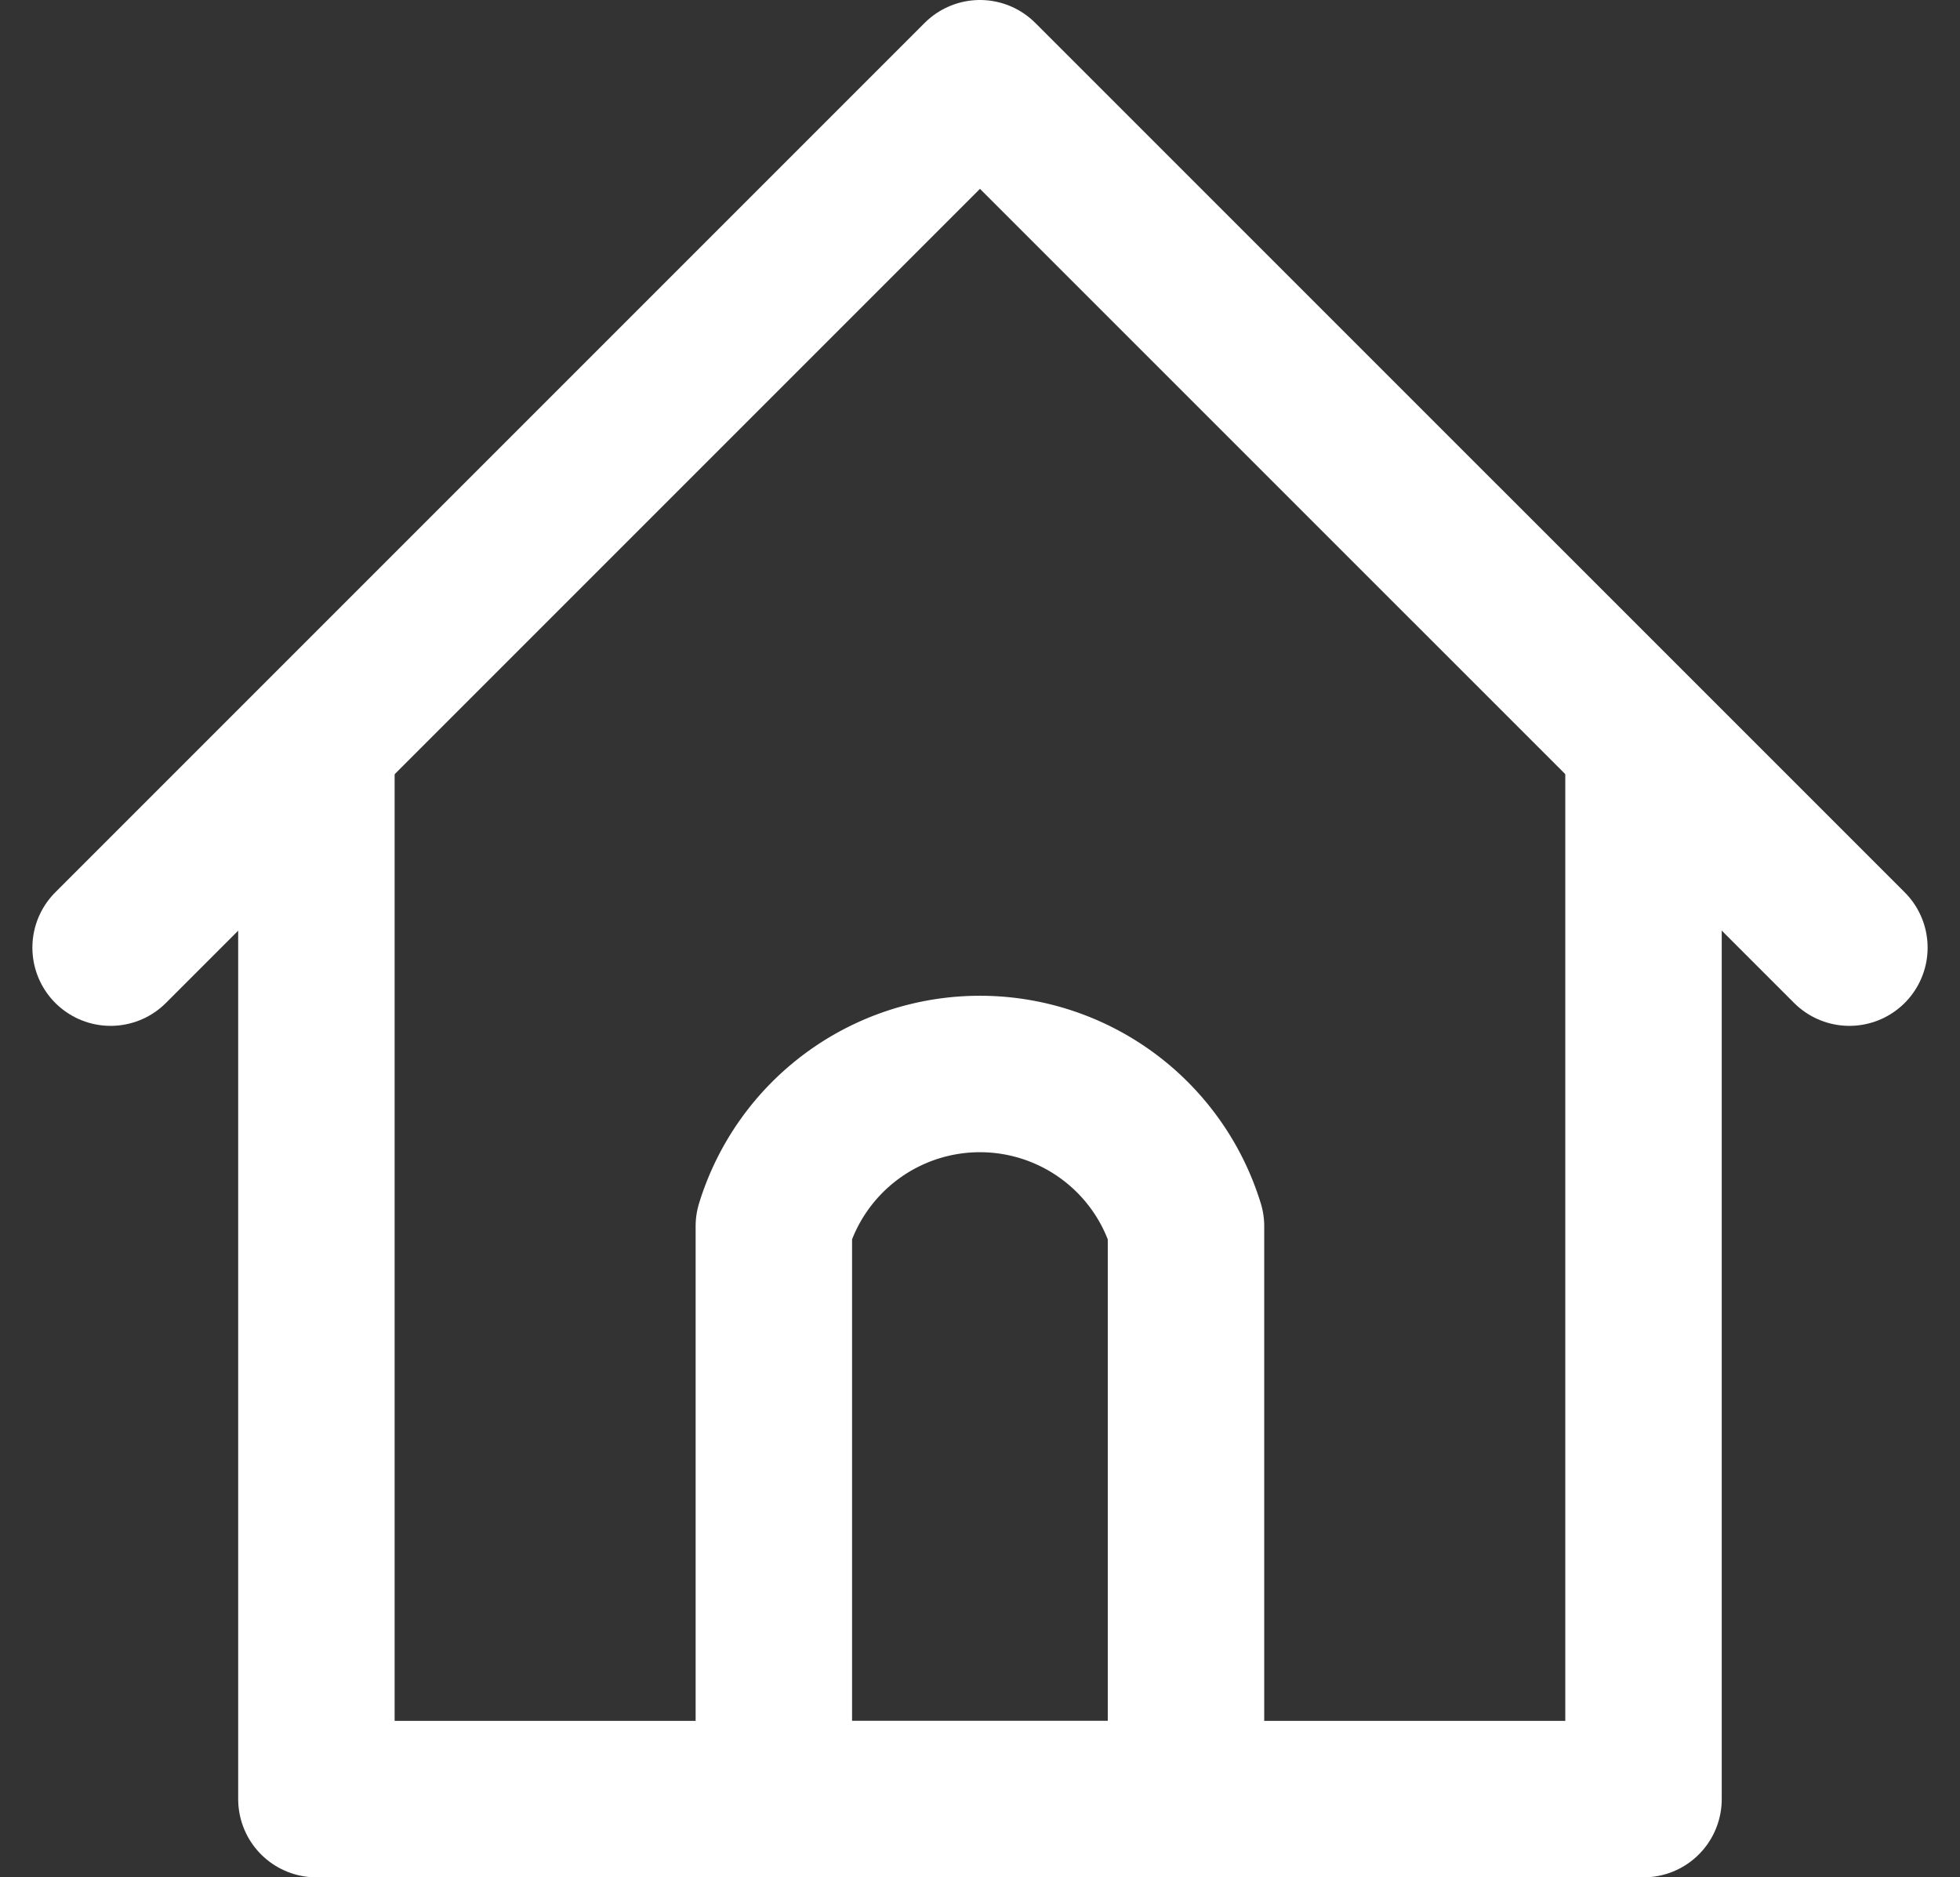
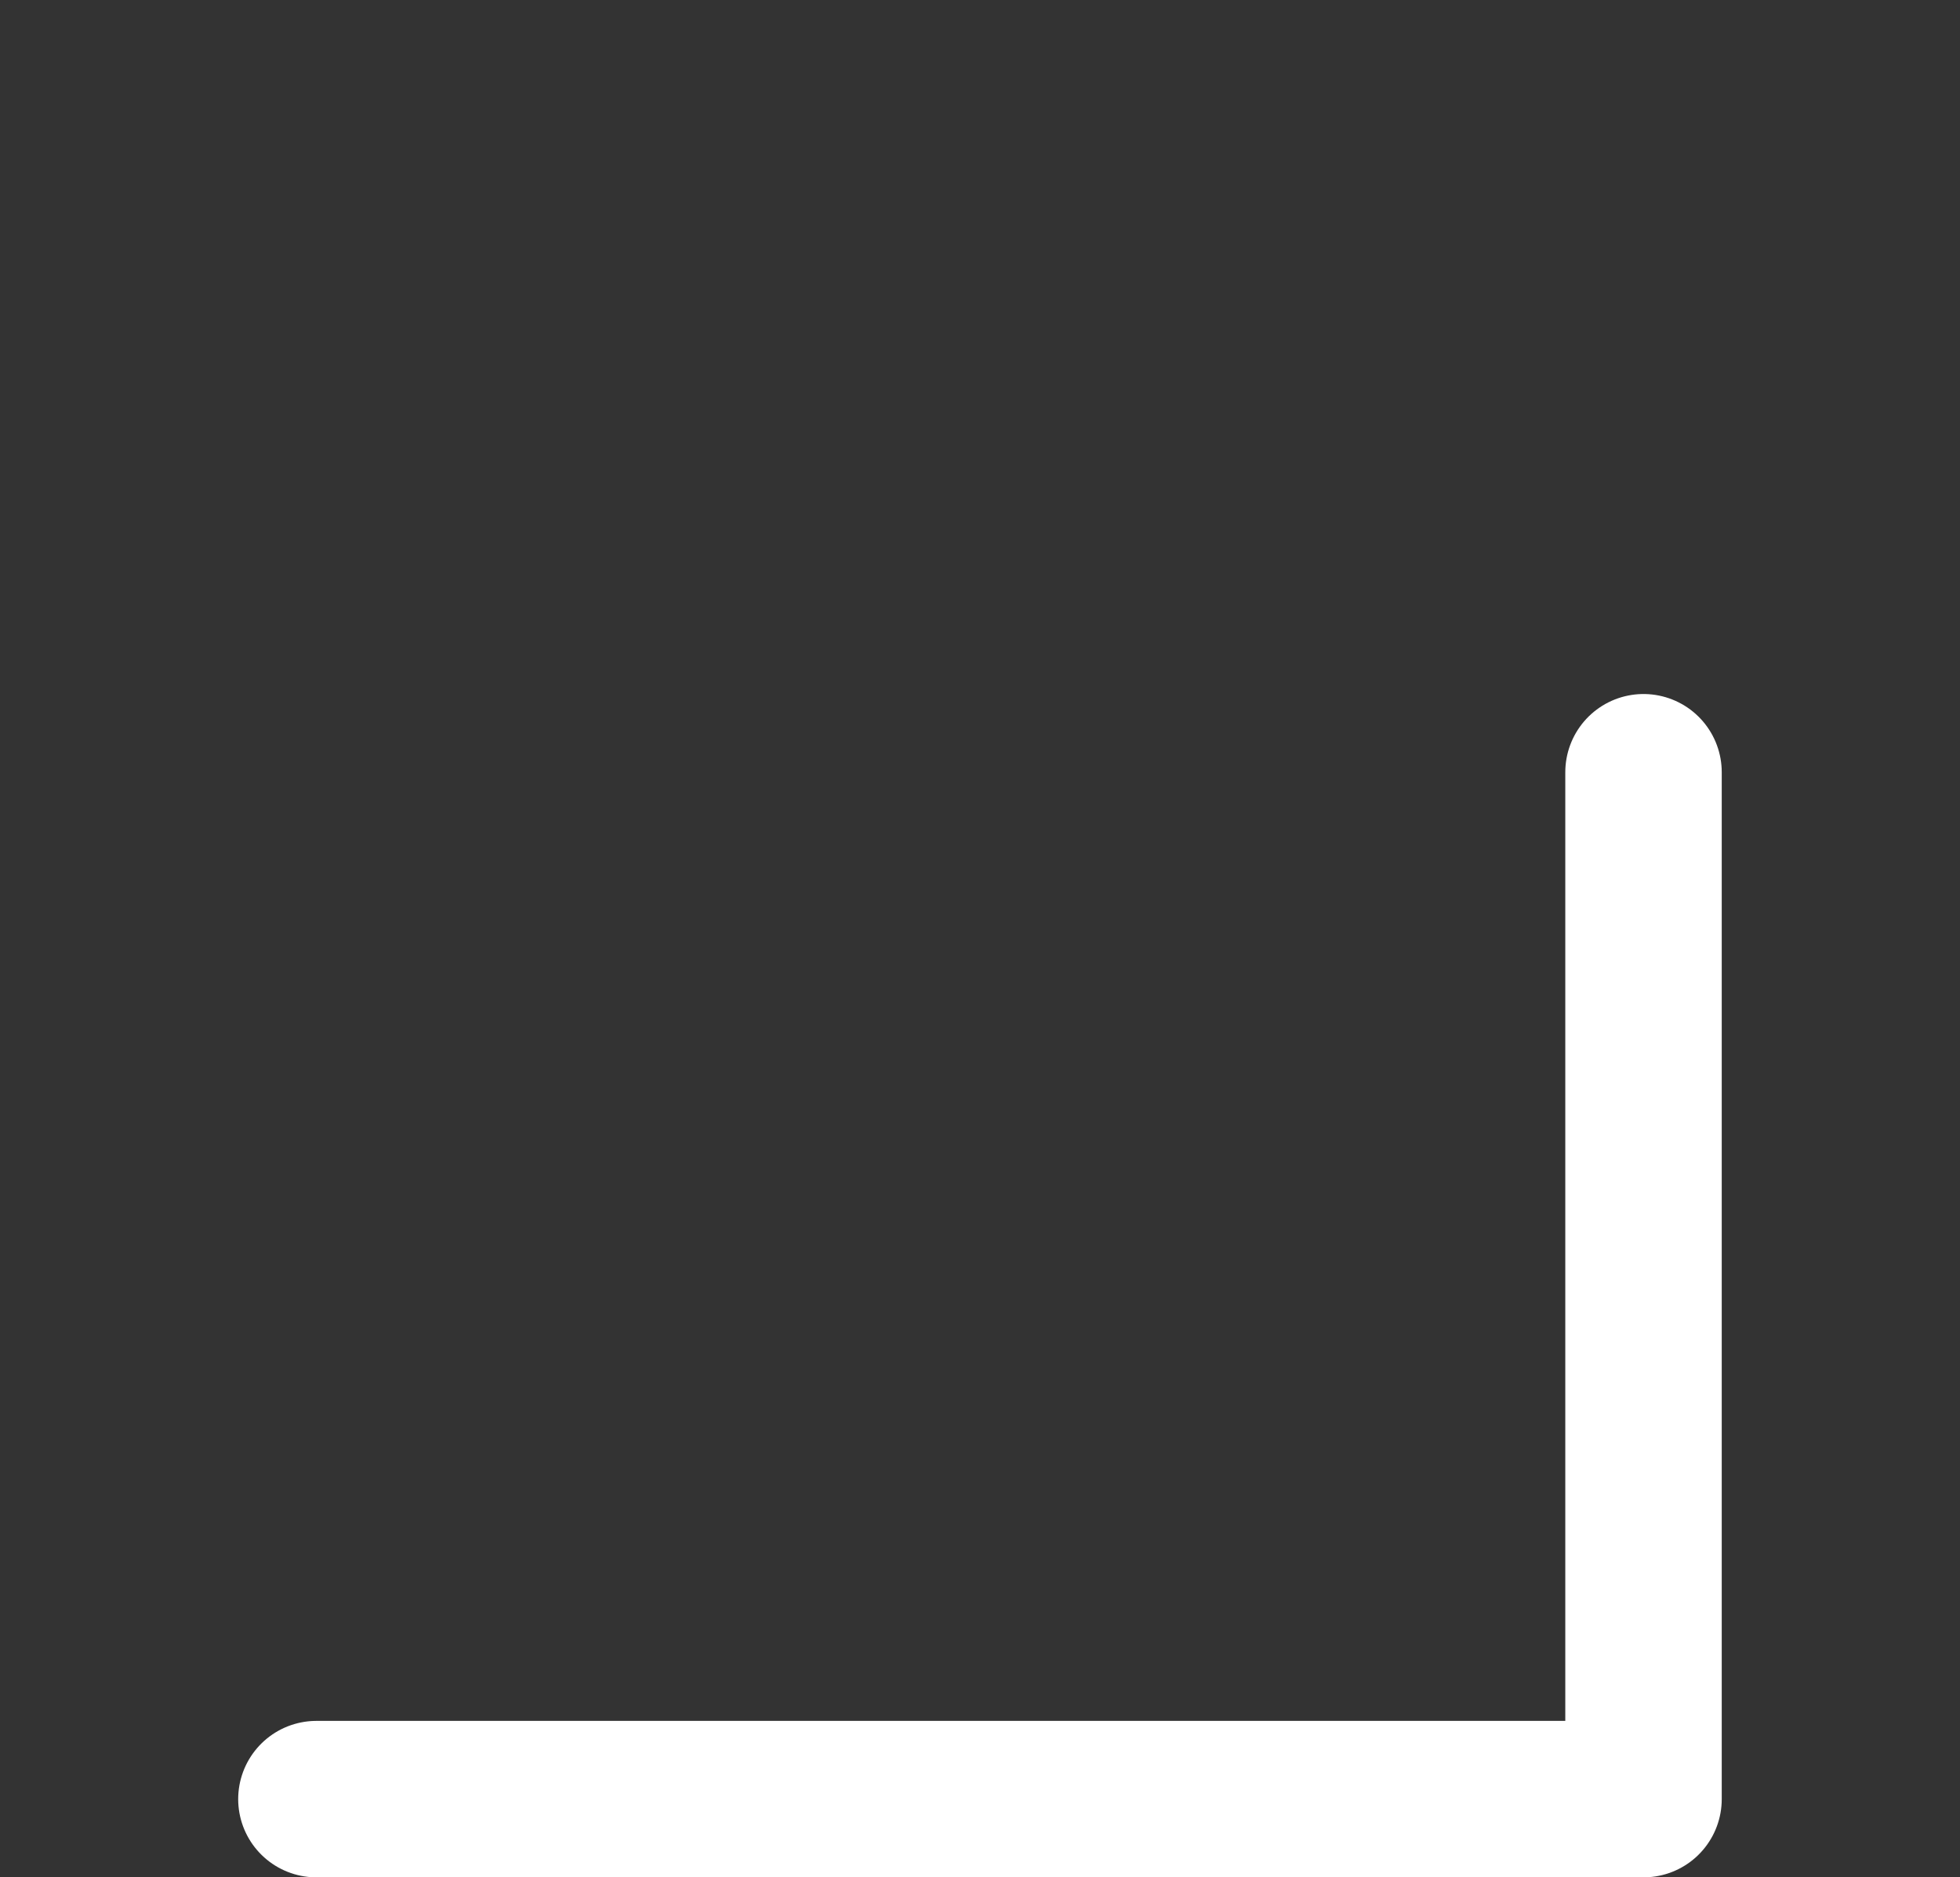
<svg xmlns="http://www.w3.org/2000/svg" width="25.057" height="23.999" viewBox="0 0 25.057 23.999">
  <rect x="0" y="0" width="25.057" height="23.999" fill="#333333" stroke="none" />
  <defs>
    <style>.a{fill:none;stroke:#fff;stroke-linecap:round;stroke-linejoin:round;stroke-width:2px;}</style>
  </defs>
  <g transform="translate(-291.457 -75.429)">
-     <path class="a" d="M323.731,123.291v13.127H306.765V123.291" transform="translate(-11.263 -37.99)" />
-     <path class="a" d="M292.871,87.543l11.114-11.114L315.1,87.543" />
+     <path class="a" d="M323.731,123.291v13.127H306.765" transform="translate(-11.263 -37.99)" />
    <g transform="translate(301.35 89.16)">
-       <path class="a" d="M342.927,145.618a2.756,2.756,0,0,0-5.269,0v7.323h5.269Z" transform="translate(-337.658 -143.673)" />
-     </g>
+       </g>
  </g>
</svg>